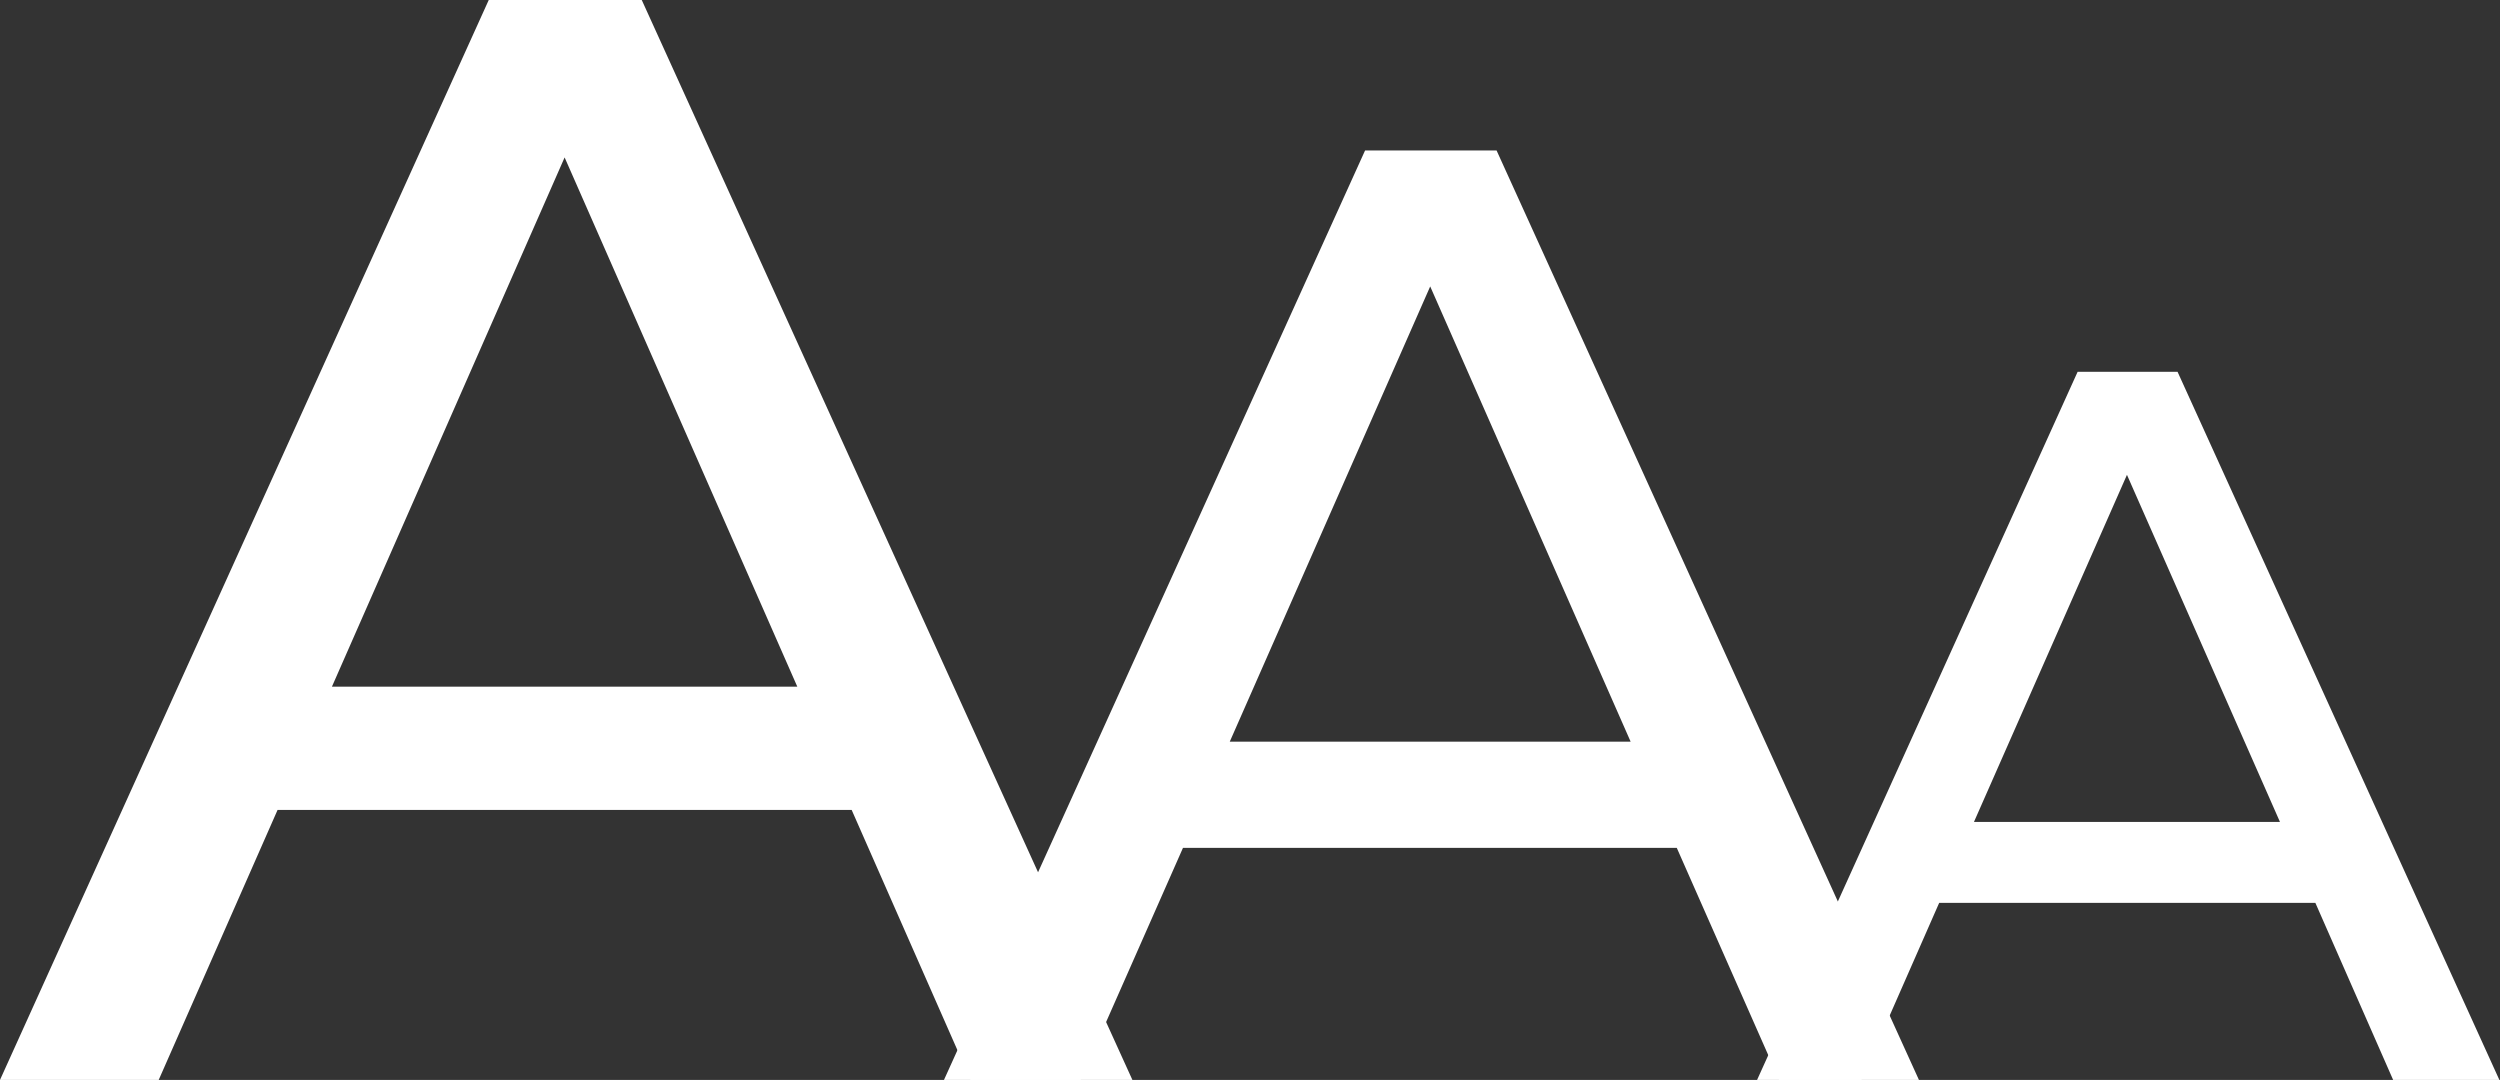
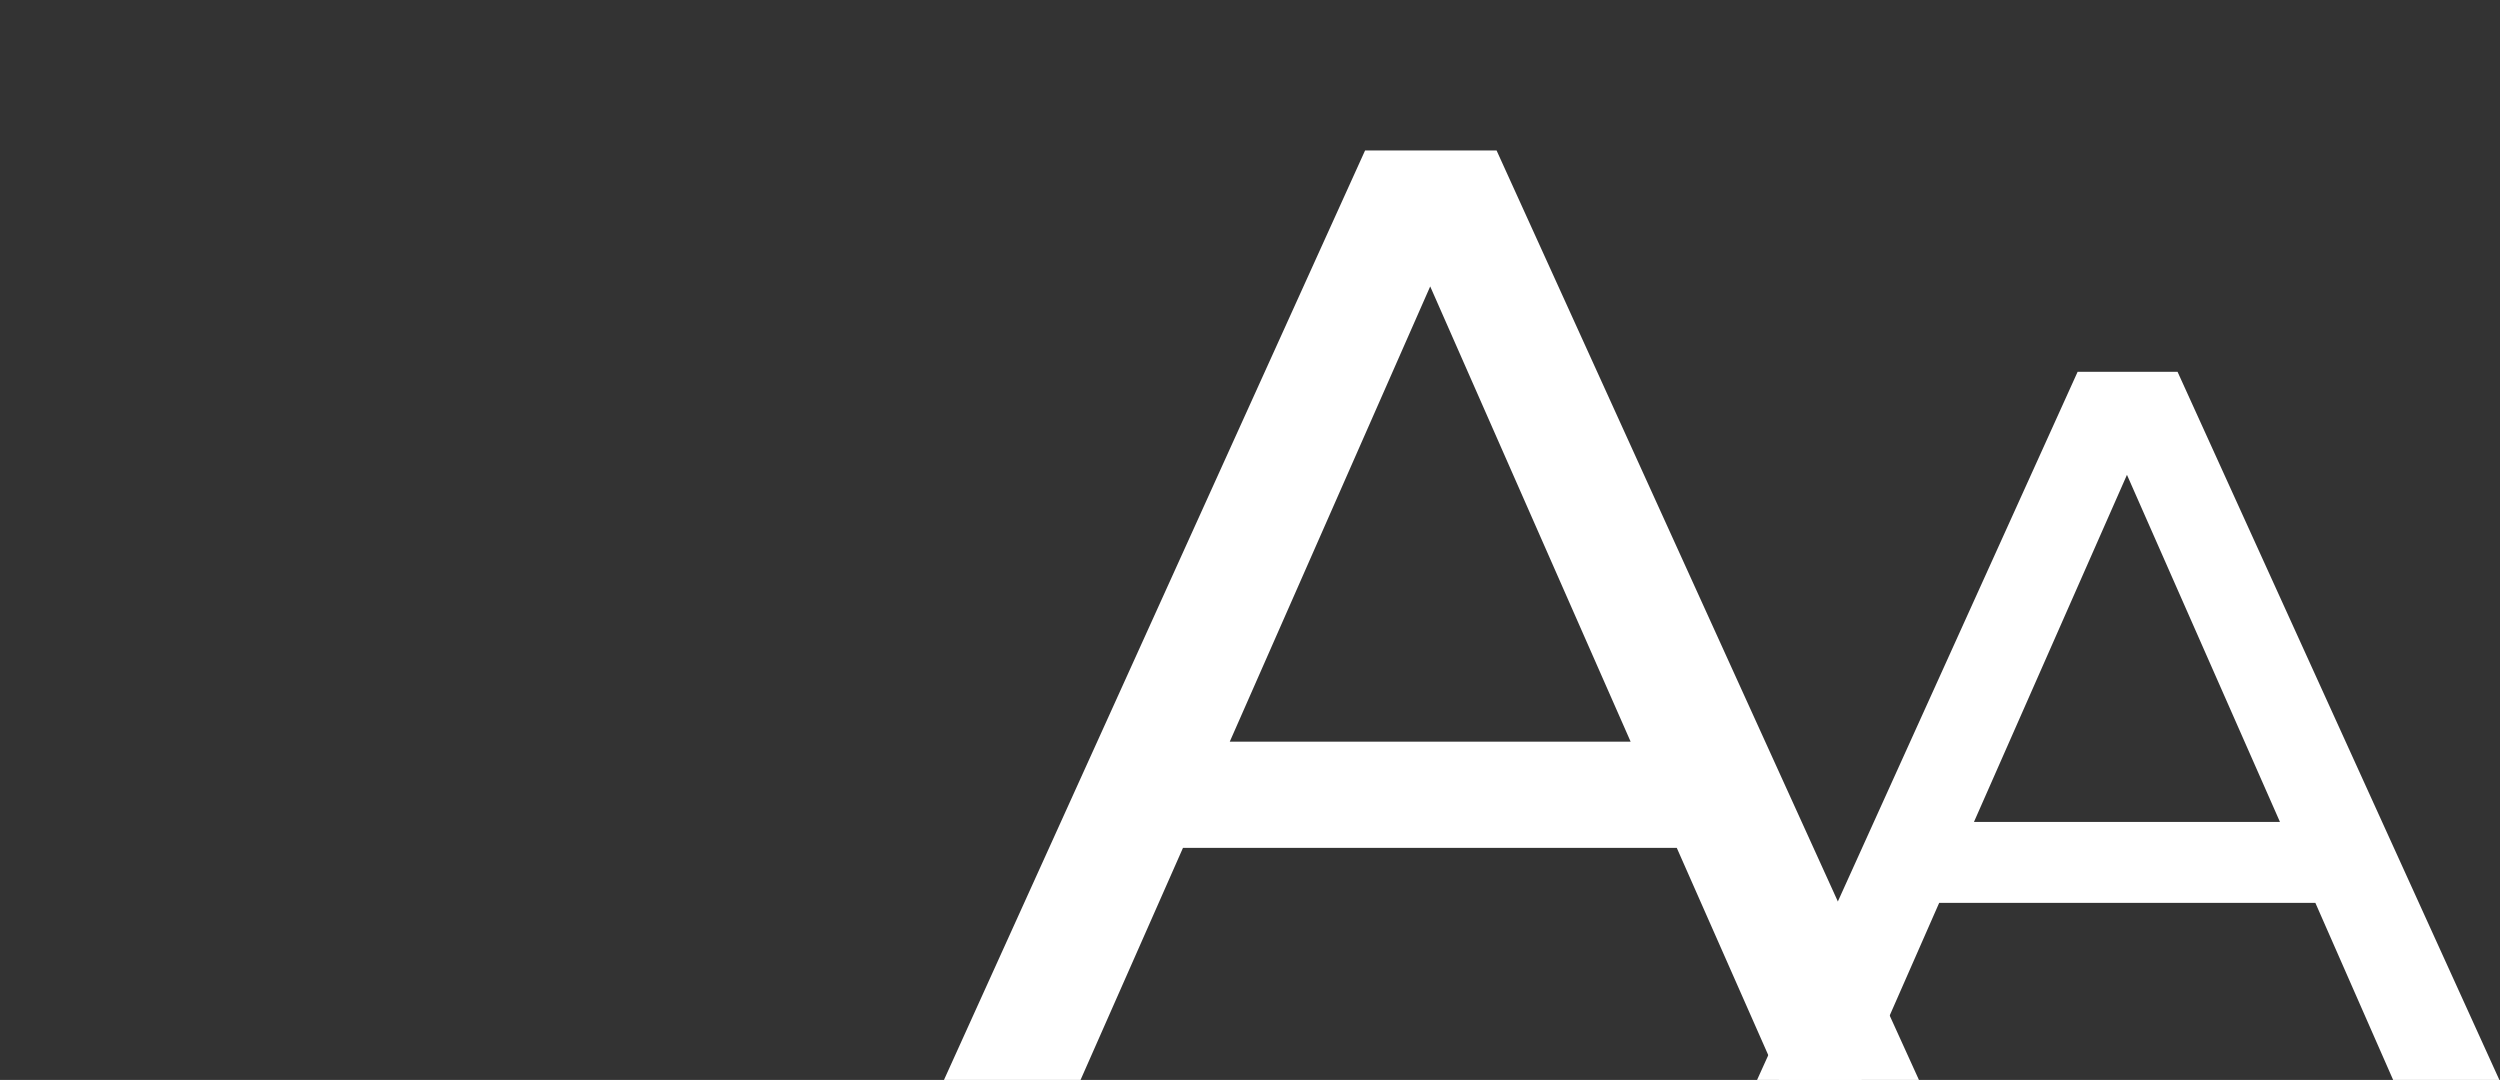
<svg xmlns="http://www.w3.org/2000/svg" id="Layer_2" viewBox="0 0 39.54 17.08">
  <rect x="0" y="0" width="39.54" height="17.08" fill="#333333" stroke="none" />
  <g id="Layer_2-2">
    <g id="Layer_1-2">
      <g isolation="isolate">
        <g isolation="isolate">
-           <path fill="#ffffff" d="M13.47,12.81H4.39l-1.88,4.27H0L7.73,0h2.42l7.76,17.08h-2.56l-1.88-4.27ZM12.61,10.86l-3.68-8.37-3.68,8.37h7.37Z" />
-         </g>
+           </g>
        <g isolation="isolate">
          <path fill="#ffffff" d="M26.52,13.41h-7.81l-1.62,3.67h-2.16l6.66-14.7h2.08l6.68,14.7h-2.21l-1.62-3.67ZM25.79,11.73l-3.17-7.2-3.17,7.2h6.34Z" />
        </g>
        <g isolation="isolate">
          <path fill="#ffffff" d="M36.62,14.28h-5.95l-1.23,2.8h-1.65l5.07-11.2h1.58l5.09,11.2h-1.68l-1.23-2.8ZM36.06,13l-2.42-5.49-2.42,5.49h4.83Z" />
        </g>
      </g>
    </g>
  </g>
</svg>